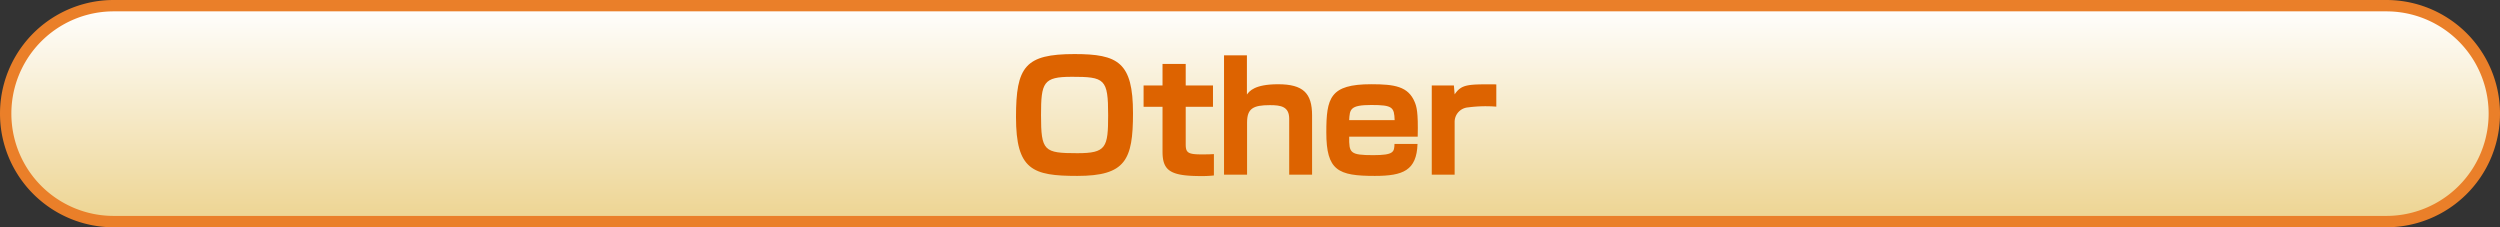
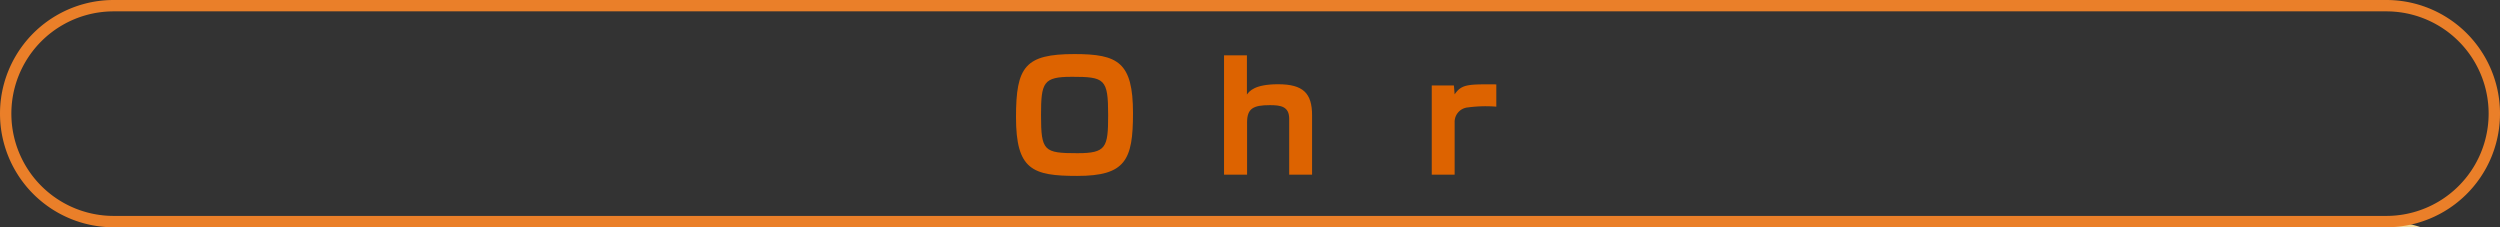
<svg xmlns="http://www.w3.org/2000/svg" id="レイヤー_1" data-name="レイヤー 1" viewBox="0 0 330 30">
  <rect x="0" y="0" width="330" height="30" fill="#333333" stroke="none" />
  <defs>
    <style>.cls-1{fill:url(#名称未設定グラデーション);}.cls-2{fill:#ea7f29;}.cls-3{fill:#dd6300;}.cls-4{fill:none;}</style>
    <linearGradient id="名称未設定グラデーション" x1="165" y1="29.14" x2="165" y2="0.64" gradientTransform="matrix(1, 0, 0, -1, 0, 29.89)" gradientUnits="userSpaceOnUse">
      <stop offset="0" stop-color="#fff" />
      <stop offset="1" stop-color="#edd491" />
    </linearGradient>
  </defs>
  <title>sbr04_lineup_other</title>
  <g id="レイヤー_0" data-name="レイヤー 0">
-     <path class="cls-1" d="M15,29.25A14.25,14.25,0,0,1,15,.75H315a14.25,14.25,0,0,1,0,28.5Z" transform="translate(0 0)" />
+     <path class="cls-1" d="M15,29.25H315a14.25,14.25,0,0,1,0,28.5Z" transform="translate(0 0)" />
    <path class="cls-2" d="M315,1.5a13.5,13.5,0,0,1,0,27H15a13.5,13.5,0,0,1,0-27H315M315,0H15a15,15,0,0,0,0,30H315a15,15,0,0,0,0-30Z" transform="translate(0 0)" />
  </g>
  <g id="レイヤー_8-4" data-name="レイヤー 8-4">
    <path class="cls-3" d="M149.556,14.939c0,6.181-.98,8.281-7.362,8.281-5.9,0-8.082-.8-8.082-7.761,0-6.662,1.2-8.322,7.722-8.322C147.575,7.137,149.556,8.217,149.556,14.939Zm-8.1-4.8c-3.74,0-4.041.741-4.041,5.061,0,4.742.381,5.021,4.8,5.021,3.8,0,4.06-.739,4.06-5.021,0-4.8-.44-5.063-4.821-5.063Z" transform="translate(0 0)" />
-     <path class="cls-3" d="M153.453,8.437h3.061v2.841h3.6V14.1h-3.6v4.94c0,1.1.28,1.34,2.08,1.34,1.08,0,1.3-.02,1.641-.04v2.821a14.278,14.278,0,0,1-1.641.08c-4.081,0-5.141-.681-5.141-3.221V14.1h-2.5V11.28h2.5Z" transform="translate(0 0)" />
    <path class="cls-3" d="M164.593,7.3v5.181c.32-.44,1-1.36,4.121-1.36,3.3,0,4.48,1.18,4.48,4.1V23.06h-3.02V15.679c0-1.621-1.1-1.8-2.54-1.8-2.221,0-3.021.441-3.021,2.3V23.06h-3.041V7.3Z" transform="translate(0 0)" />
-     <path class="cls-3" d="M178.093,18.04c-.021,2.139.08,2.44,3.181,2.44,2.74,0,2.76-.44,2.8-1.48h3.04c-.12,3.5-1.9,4.22-5.64,4.22-4.842,0-6.4-.7-6.4-5.741,0-4.561.48-6.361,5.921-6.361,3.081,0,4.881.28,5.742,2.34.259.62.48,1.341.4,4.582Zm6-2.181c-.06-1.7-.26-2-3.081-2s-2.84.58-2.92,2Z" transform="translate(0 0)" />
    <path class="cls-3" d="M191.913,11.278l.1,1.18c.92-1.36,1.78-1.34,5.5-1.32v2.94a17.851,17.851,0,0,0-3.74.1,1.916,1.916,0,0,0-1.761,1.881v7h-3.02V11.278Z" transform="translate(0 0)" />
  </g>
  <rect class="cls-4" x="126.73" y="7.137" width="76.663" height="16.104" />
-   <rect class="cls-4" x="134.112" y="7.137" width="63.4" height="16.104" />
</svg>